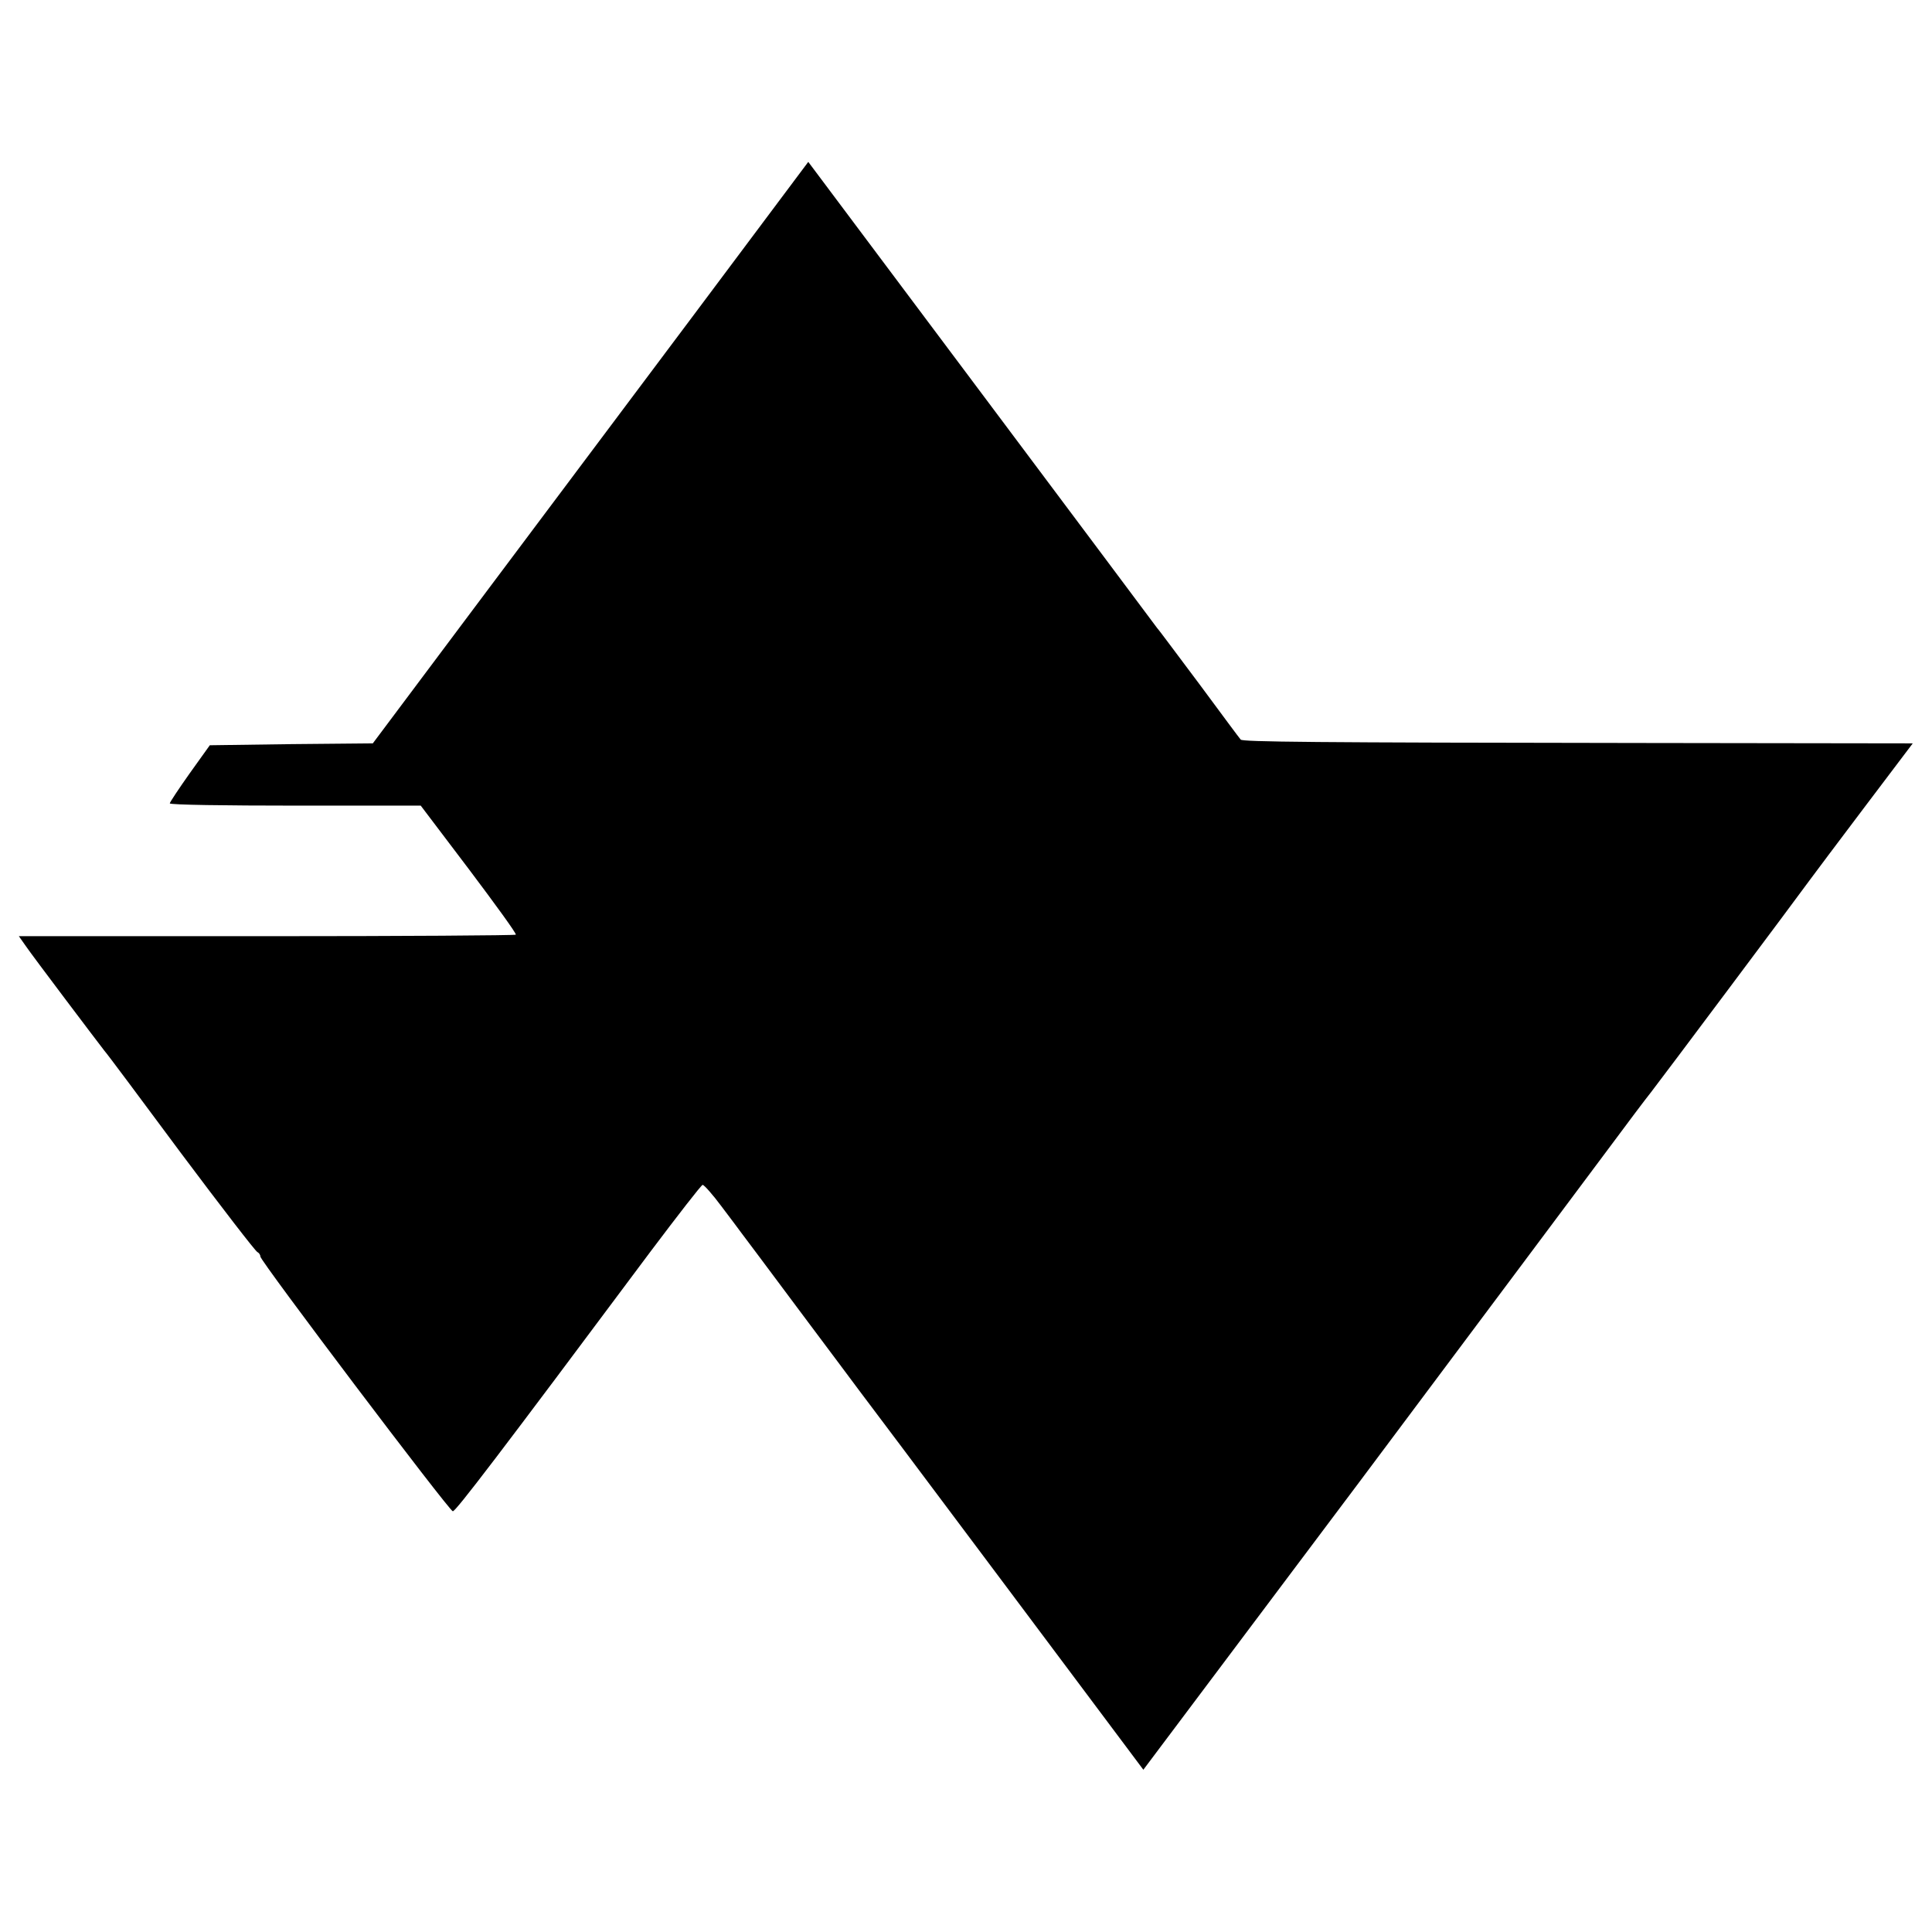
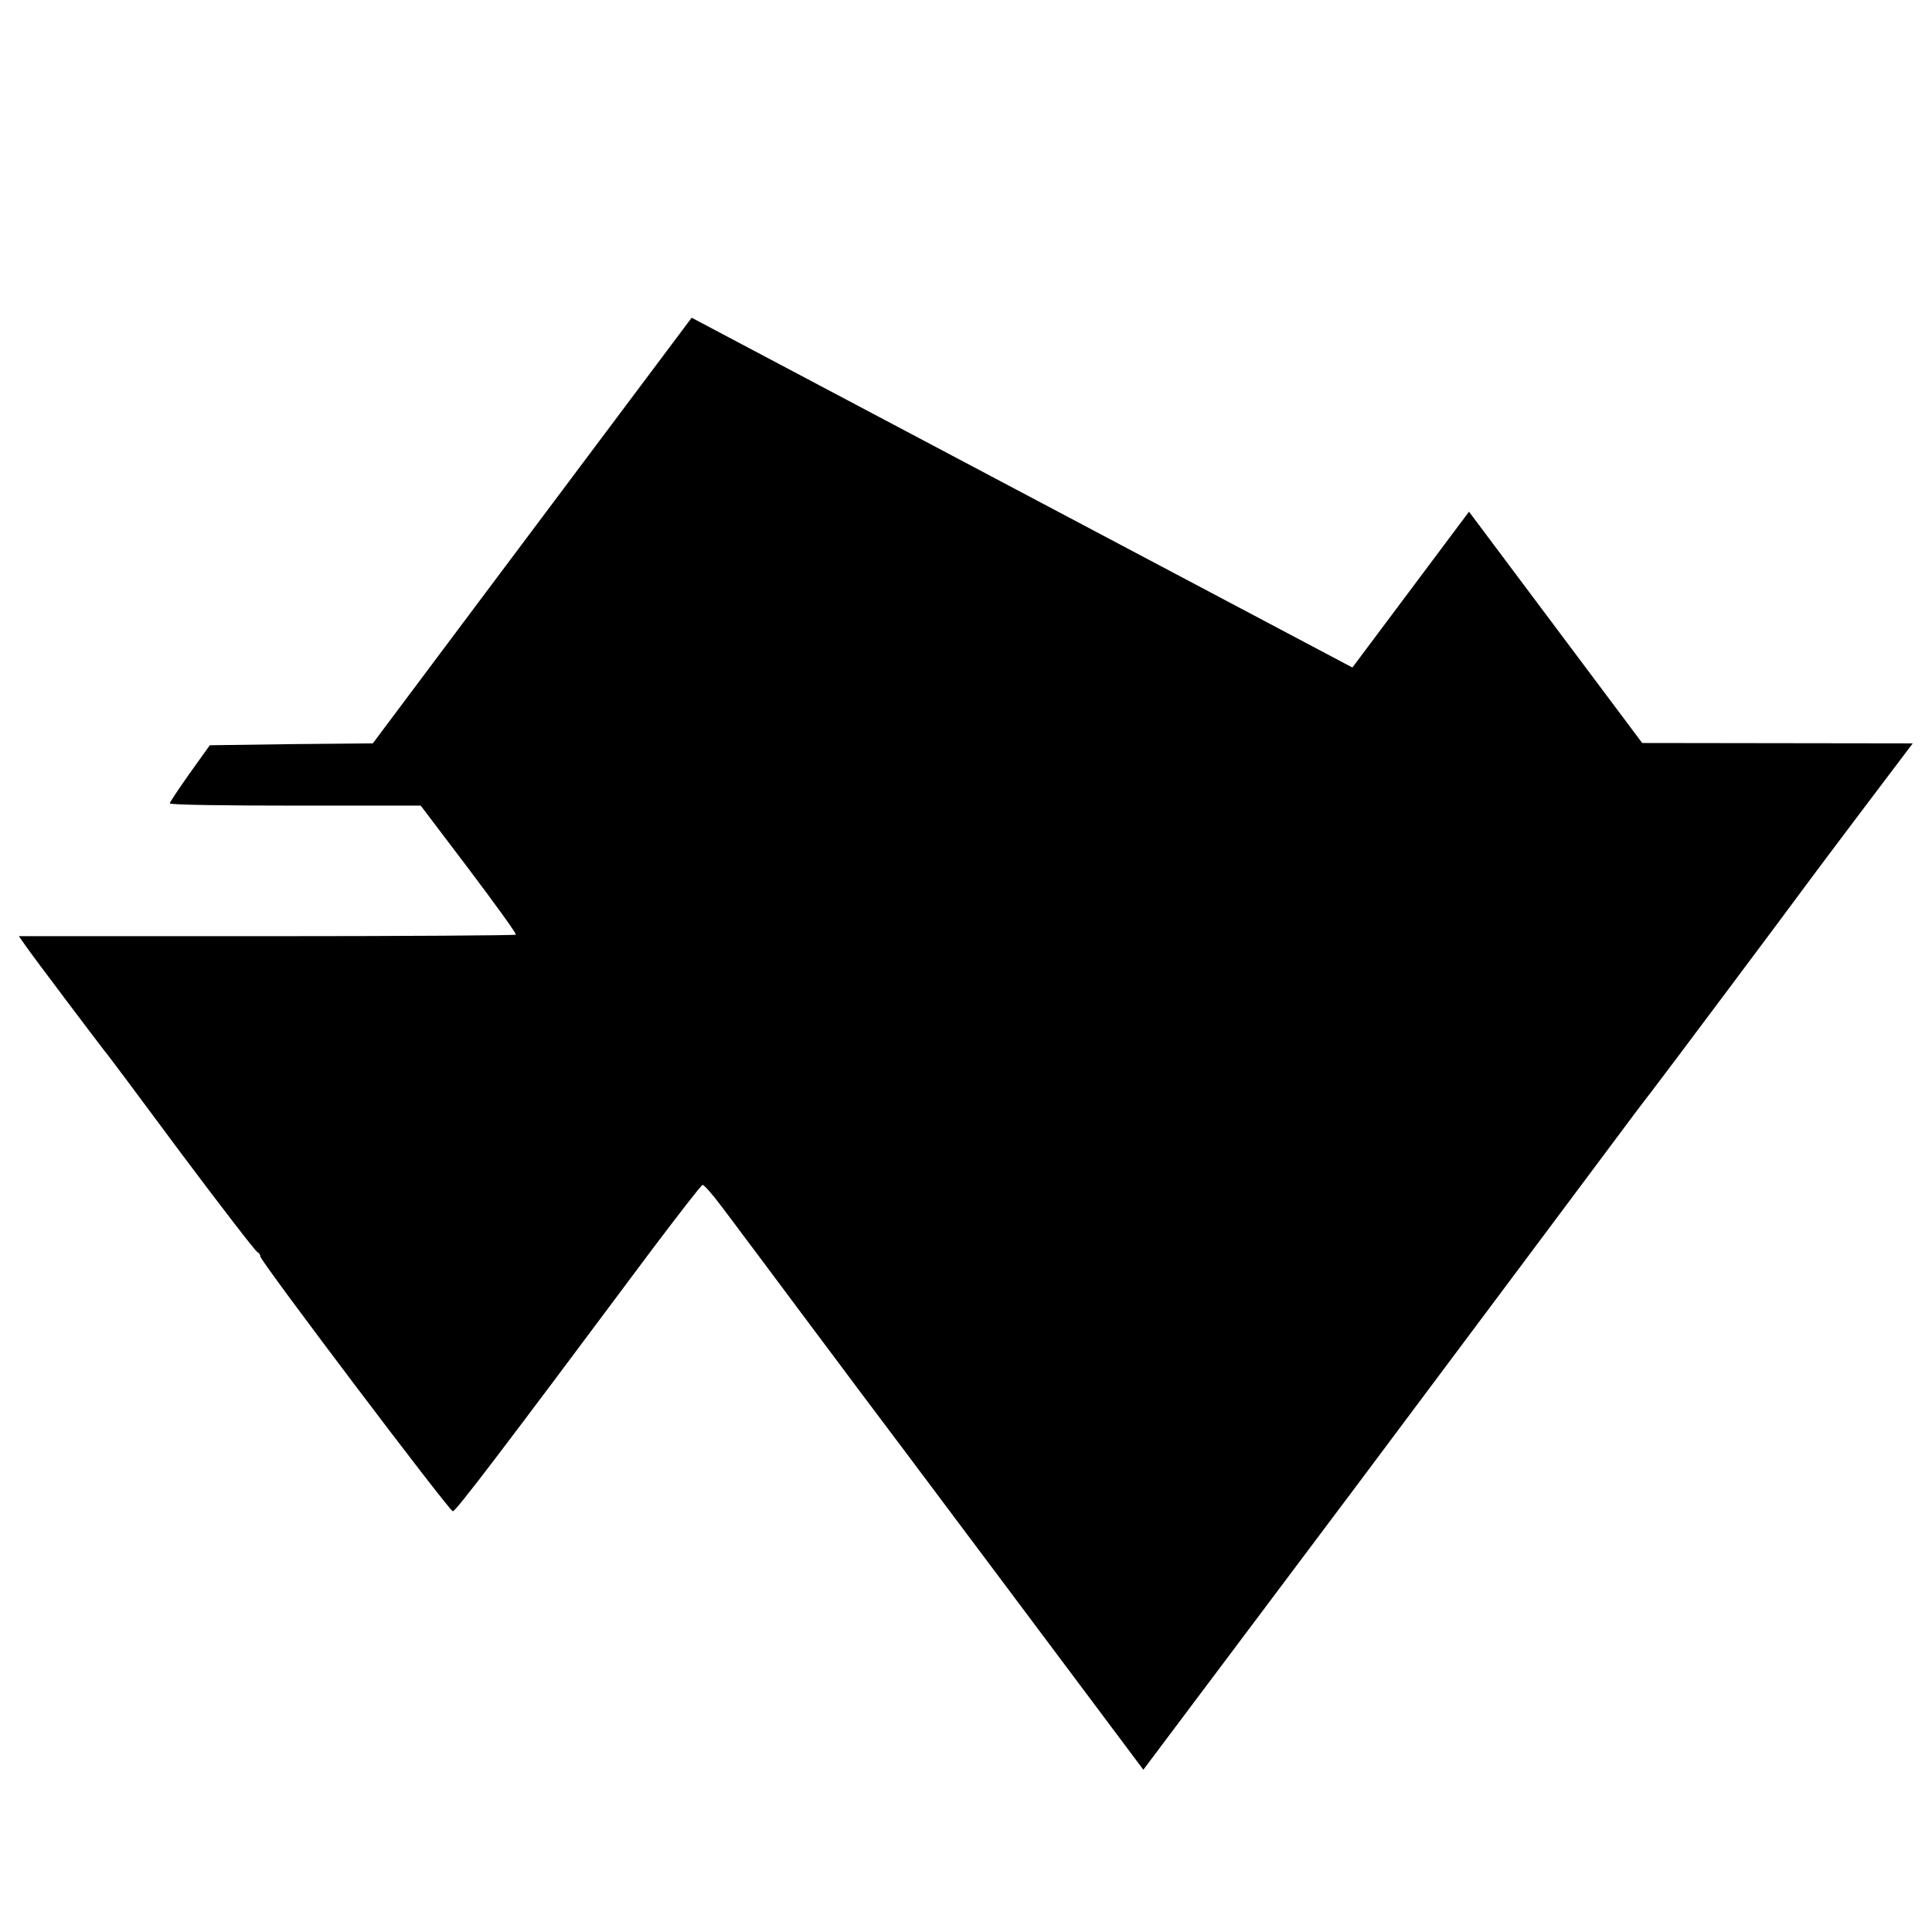
<svg xmlns="http://www.w3.org/2000/svg" version="1.0" width="512pt" height="512pt" viewBox="0 0 512 512" preserveAspectRatio="xMidYMid meet">
  <g transform="translate(0,512) scale(0.1,-0.1)" fill="#000000" stroke="none">
-     <path d="M1833 4278 c-170 -227 -430 -574 -577 -770 l-268 -358 -216 -2 -216 -3 -53 -74 c-29 -41 -53 -77 -53 -80 0 -4 150 -6 332 -6 l333 0 128 -169 c70 -93 126 -170 124 -173 -3 -2 -300 -4 -661 -4 l-656 0 19 -27 c17 -25 190 -254 208 -277 5 -5 96 -127 202 -270 107 -143 198 -261 203 -263 4 -2 8 -7 8 -12 0 -12 501 -675 510 -675 8 0 121 148 523 687 73 97 135 177 139 178 4 0 27 -26 50 -57 24 -32 47 -62 51 -68 4 -5 75 -100 157 -210 82 -110 153 -204 157 -210 4 -5 176 -234 381 -508 l372 -497 572 762 c314 420 611 817 660 883 49 66 100 134 113 150 22 28 385 513 422 564 10 14 75 100 145 193 l127 168 -717 1 c-879 1 -1059 3 -1064 9 -3 3 -51 68 -108 145 -58 77 -108 145 -113 150 -4 6 -214 286 -466 623 l-459 613 -309 -413z" />
+     <path d="M1833 4278 c-170 -227 -430 -574 -577 -770 l-268 -358 -216 -2 -216 -3 -53 -74 c-29 -41 -53 -77 -53 -80 0 -4 150 -6 332 -6 l333 0 128 -169 c70 -93 126 -170 124 -173 -3 -2 -300 -4 -661 -4 l-656 0 19 -27 c17 -25 190 -254 208 -277 5 -5 96 -127 202 -270 107 -143 198 -261 203 -263 4 -2 8 -7 8 -12 0 -12 501 -675 510 -675 8 0 121 148 523 687 73 97 135 177 139 178 4 0 27 -26 50 -57 24 -32 47 -62 51 -68 4 -5 75 -100 157 -210 82 -110 153 -204 157 -210 4 -5 176 -234 381 -508 l372 -497 572 762 c314 420 611 817 660 883 49 66 100 134 113 150 22 28 385 513 422 564 10 14 75 100 145 193 l127 168 -717 1 l-459 613 -309 -413z" />
  </g>
</svg>